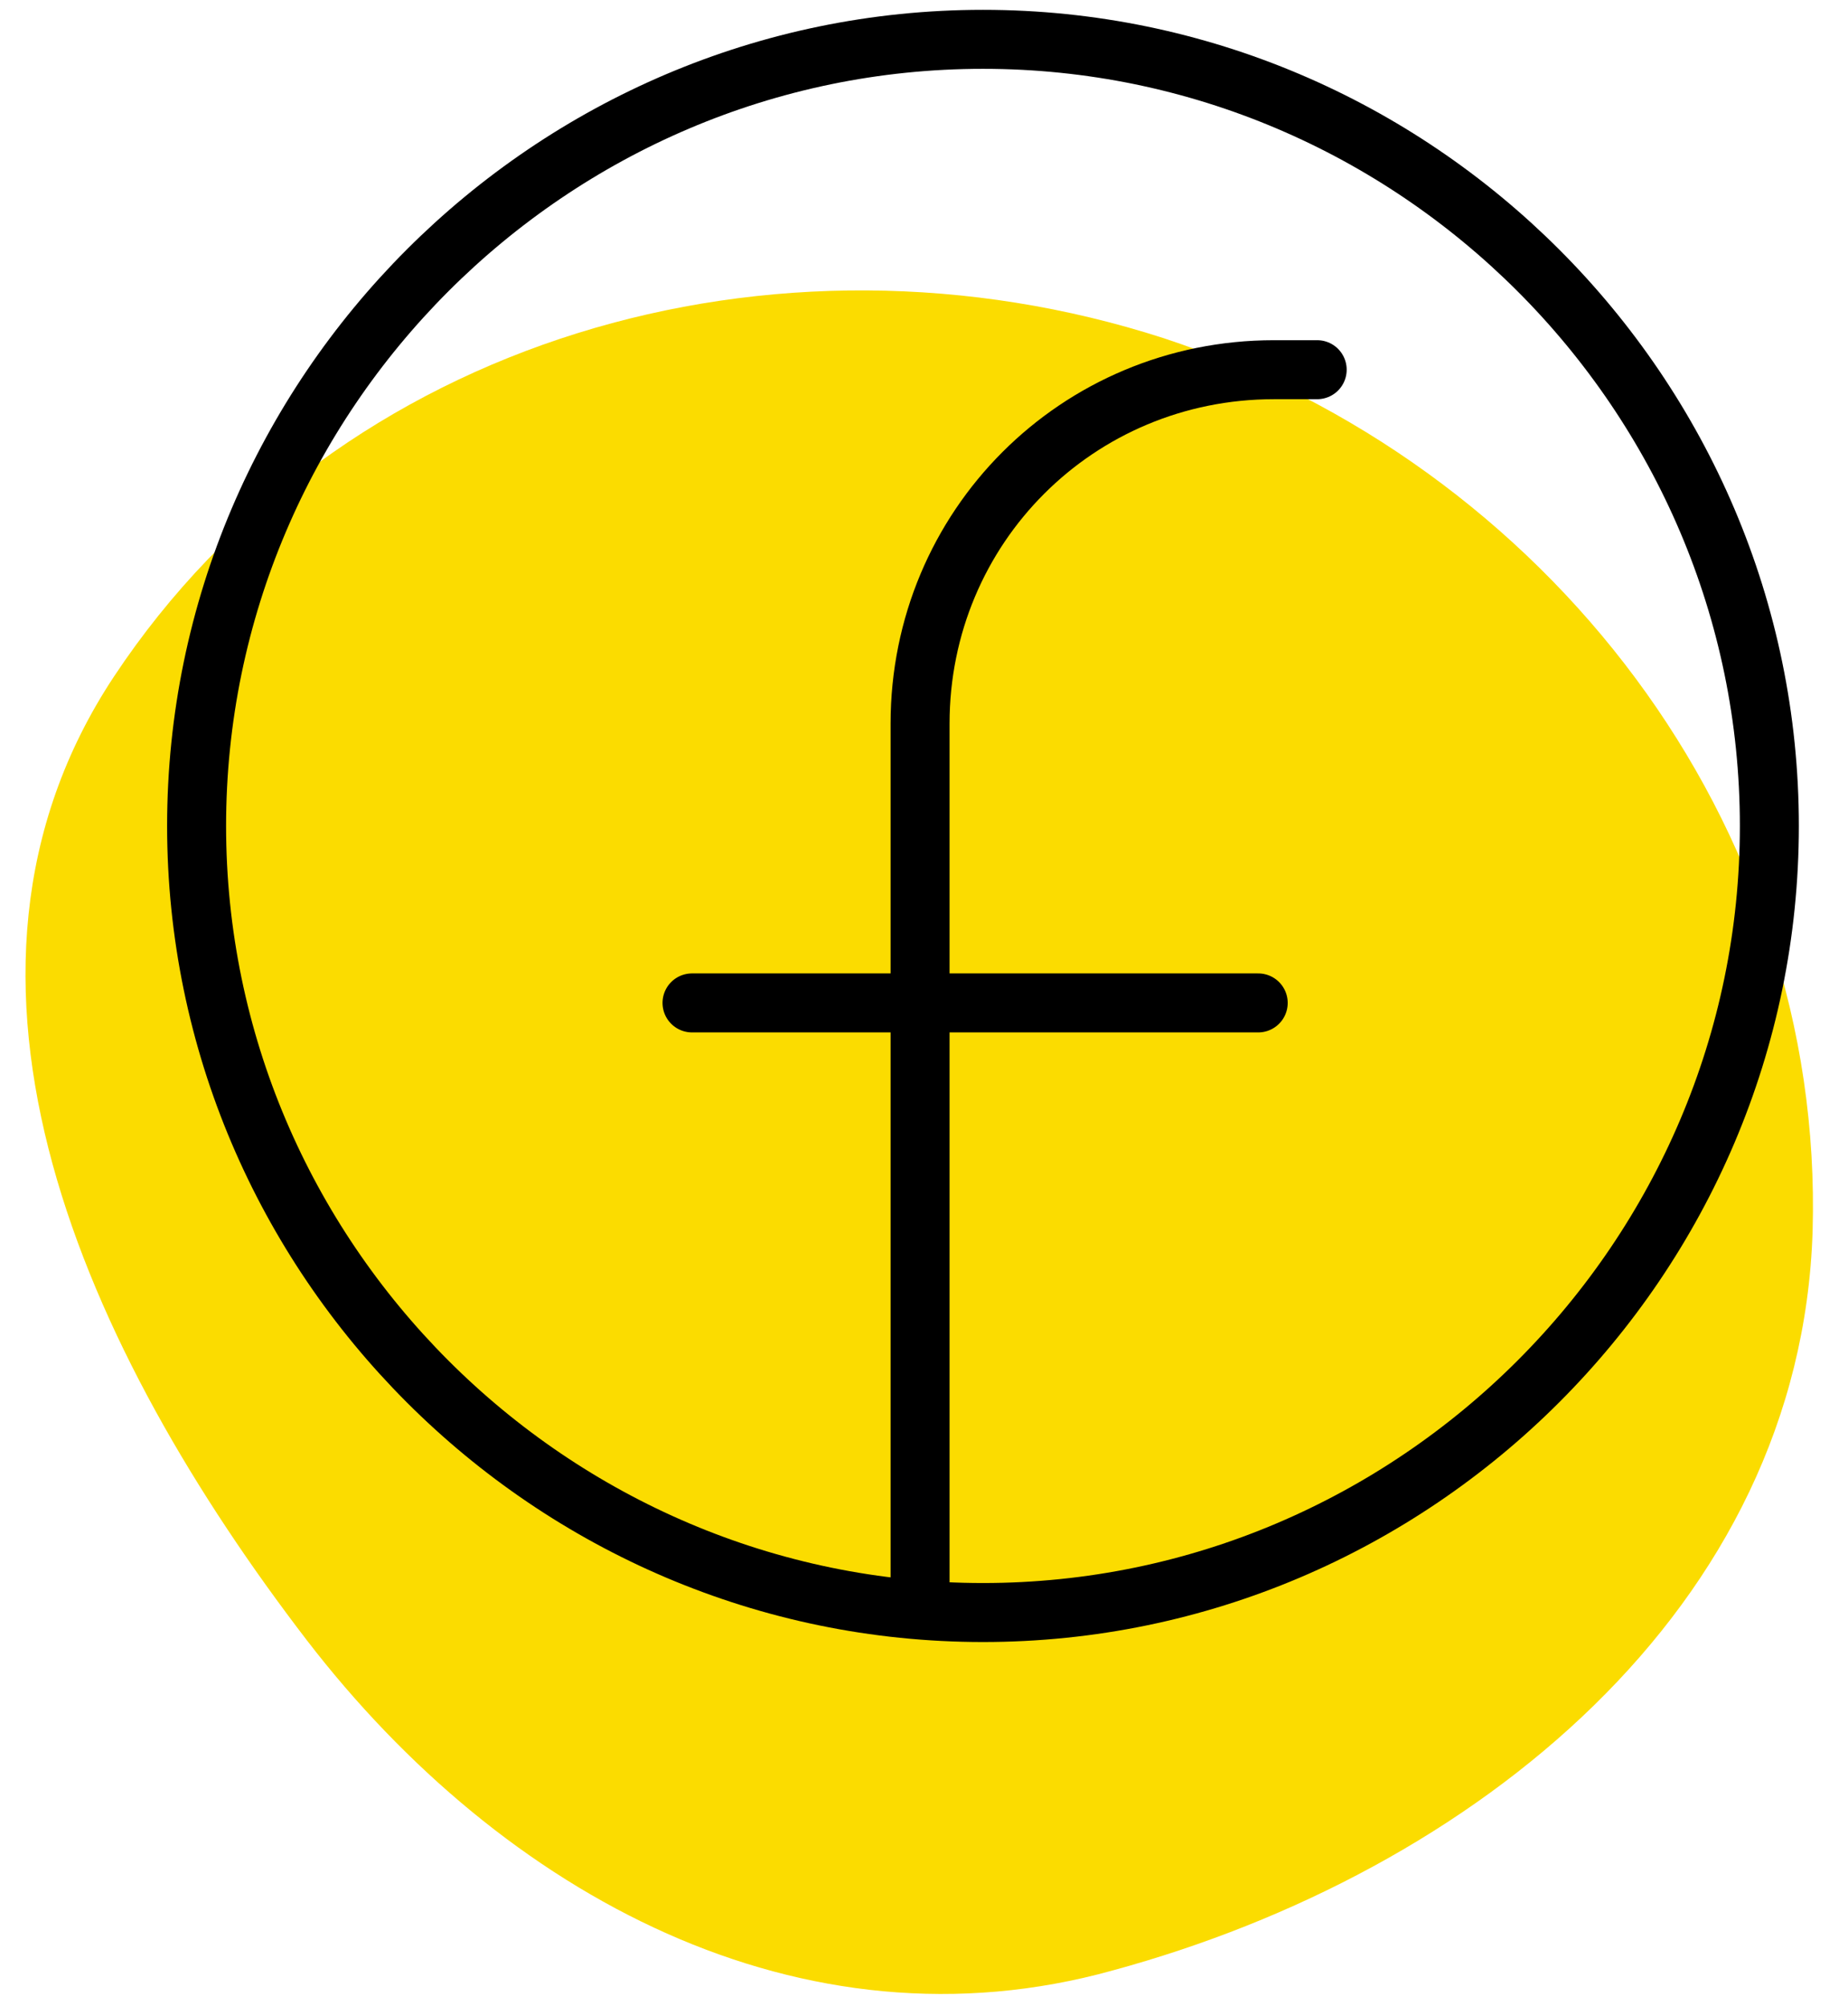
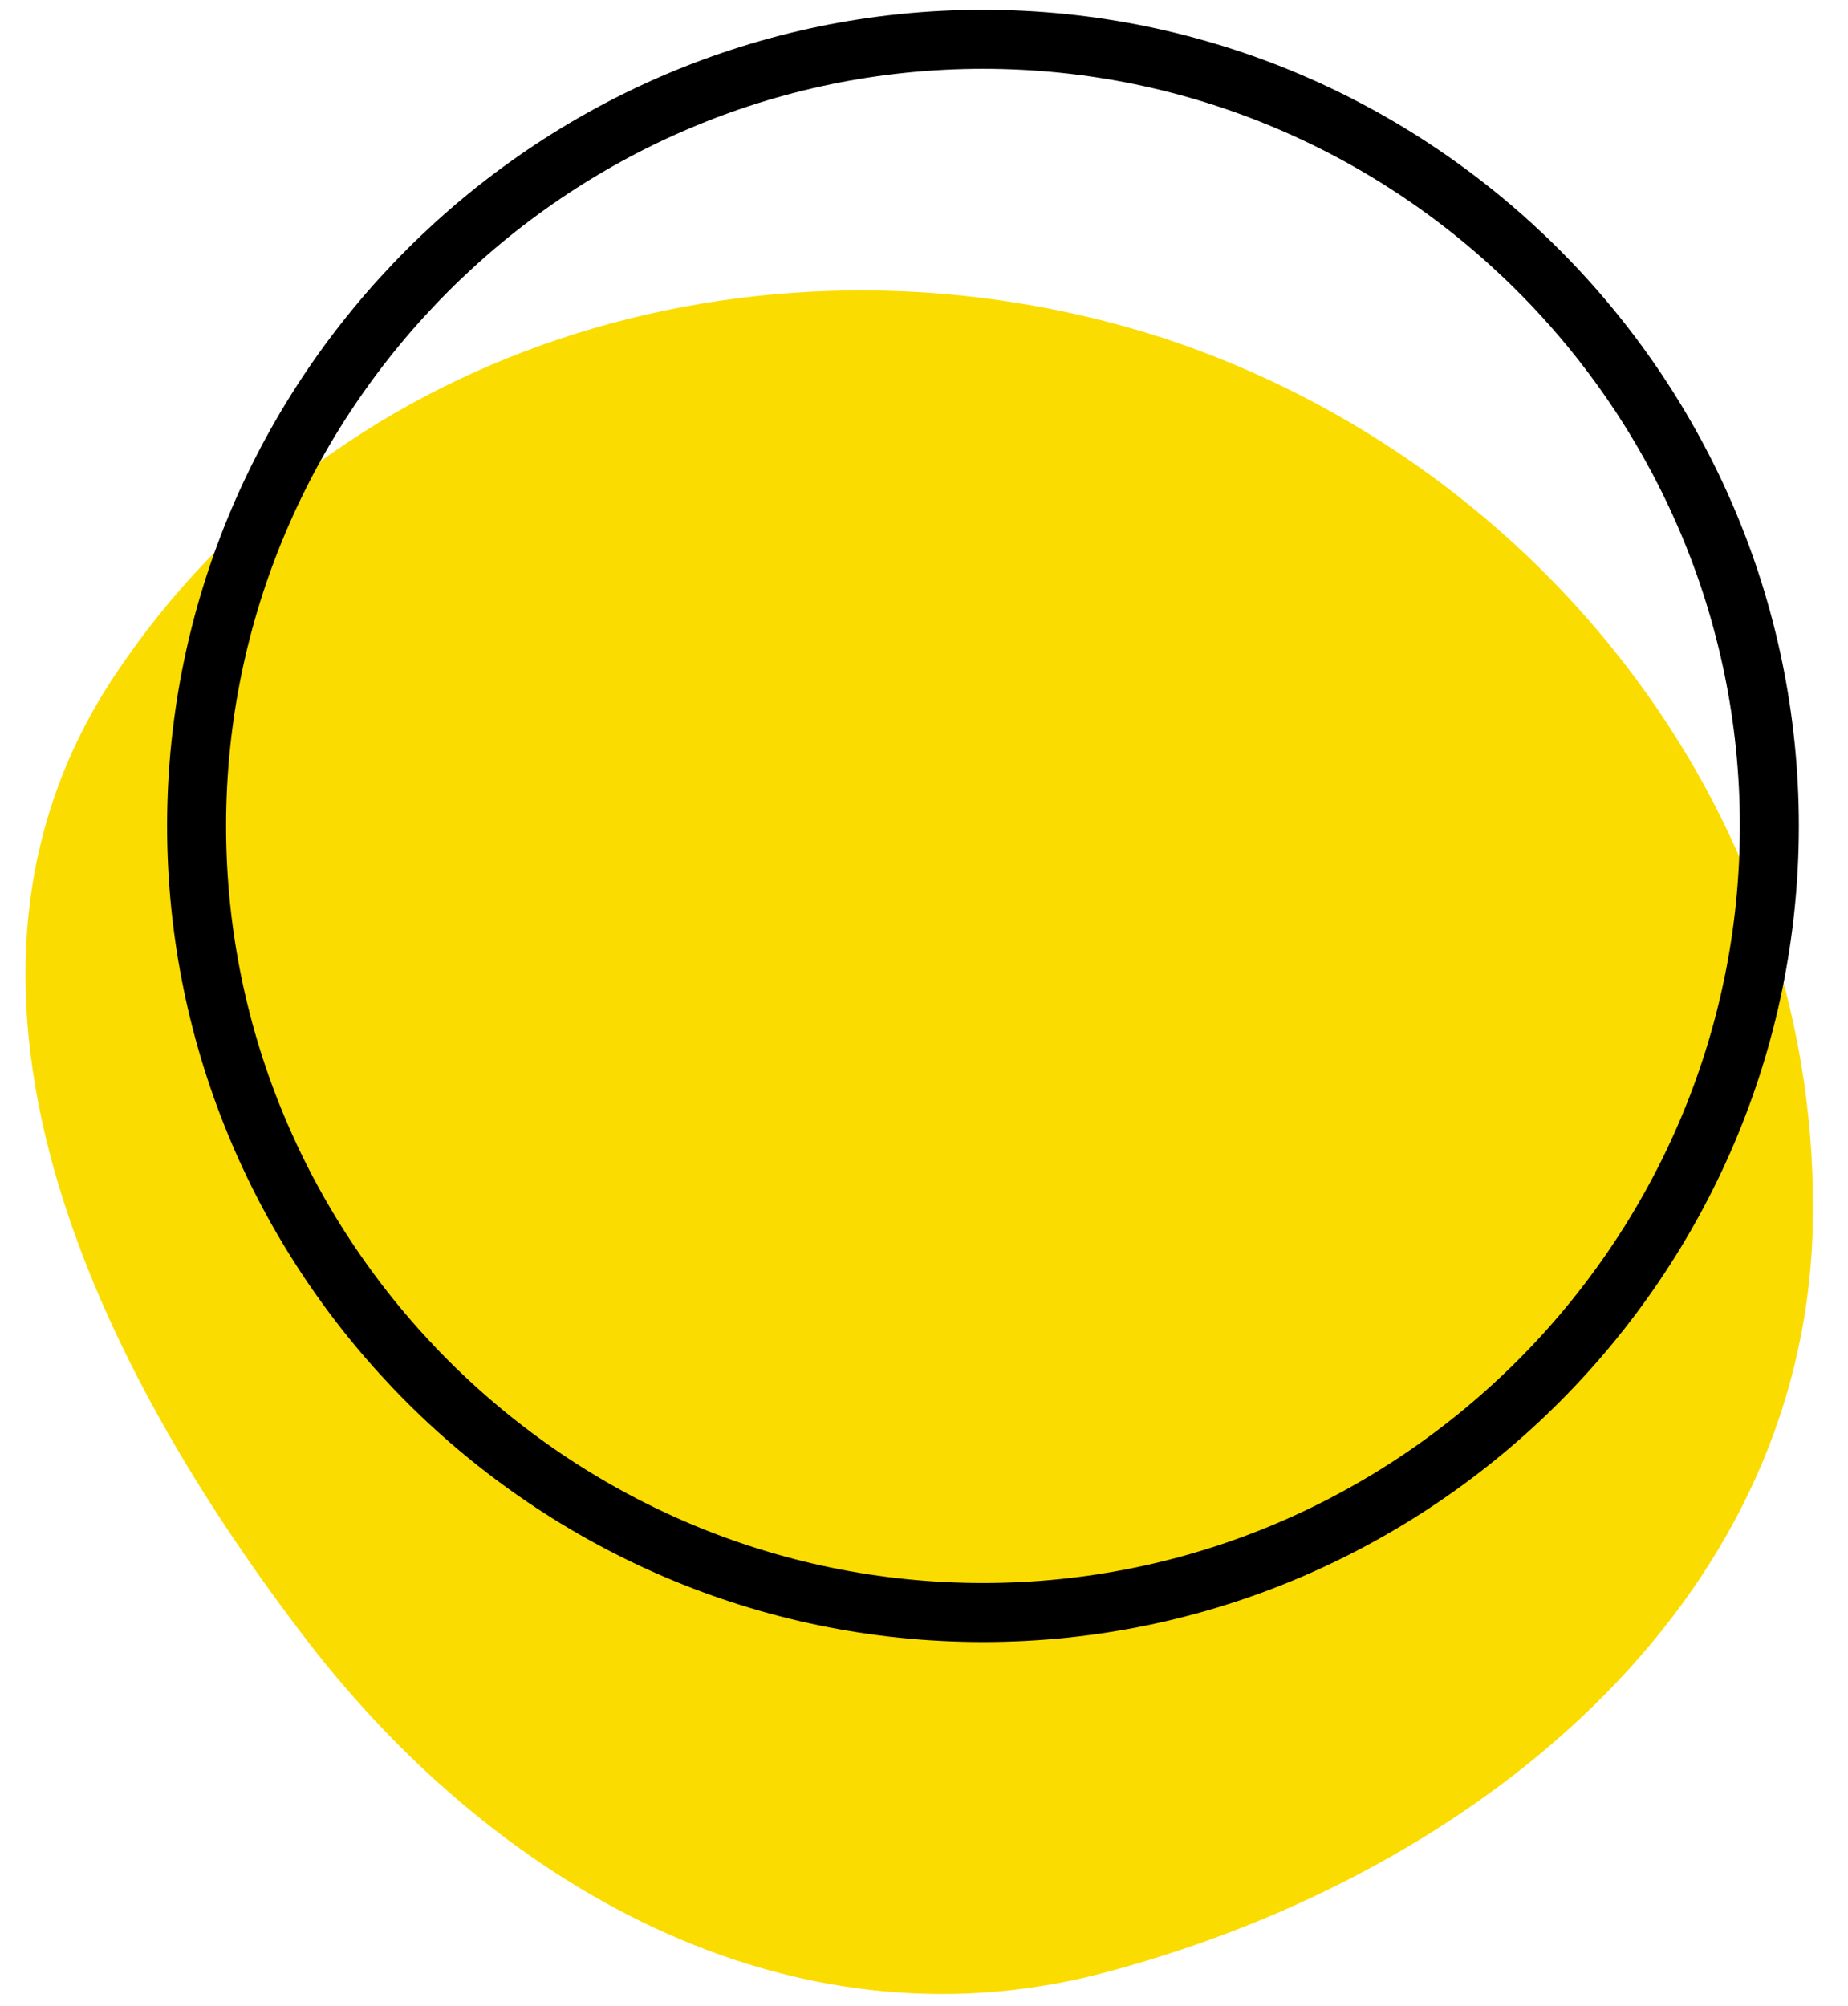
<svg xmlns="http://www.w3.org/2000/svg" width="47" height="51" viewBox="0 0 47 51" fill="none">
  <path fill-rule="evenodd" clip-rule="evenodd" d="M46.1 31.3C45.8 40.9 37.5 47.6 28.3 50.1C20.4 52.3 12.8 48.2 7.8 41.7C2.2 34.4 -2.2 24.9 2.9 17.2C8.6 8.6 19.7 5.4 29.6 8.6C39.3 11.8 46.4 20.9 46.1 31.3Z" fill="#FBDC00" />
  <path d="M25 1C36 1 45 10 45 21C45 32 36 41 25 41C14 41 5 32 5 21C5 10 14 1 25 1Z" stroke="black" stroke-width="1.5" stroke-linecap="round" stroke-linejoin="round" />
-   <path d="M33.5 9.4H32.4C27.4 9.4 23.4 13.4 23.4 18.4V40.2" stroke="black" stroke-width="1.5" stroke-linecap="round" stroke-linejoin="round" />
-   <path d="M17.6 25.5H32" stroke="black" stroke-width="1.5" stroke-linecap="round" stroke-linejoin="round" />
</svg>